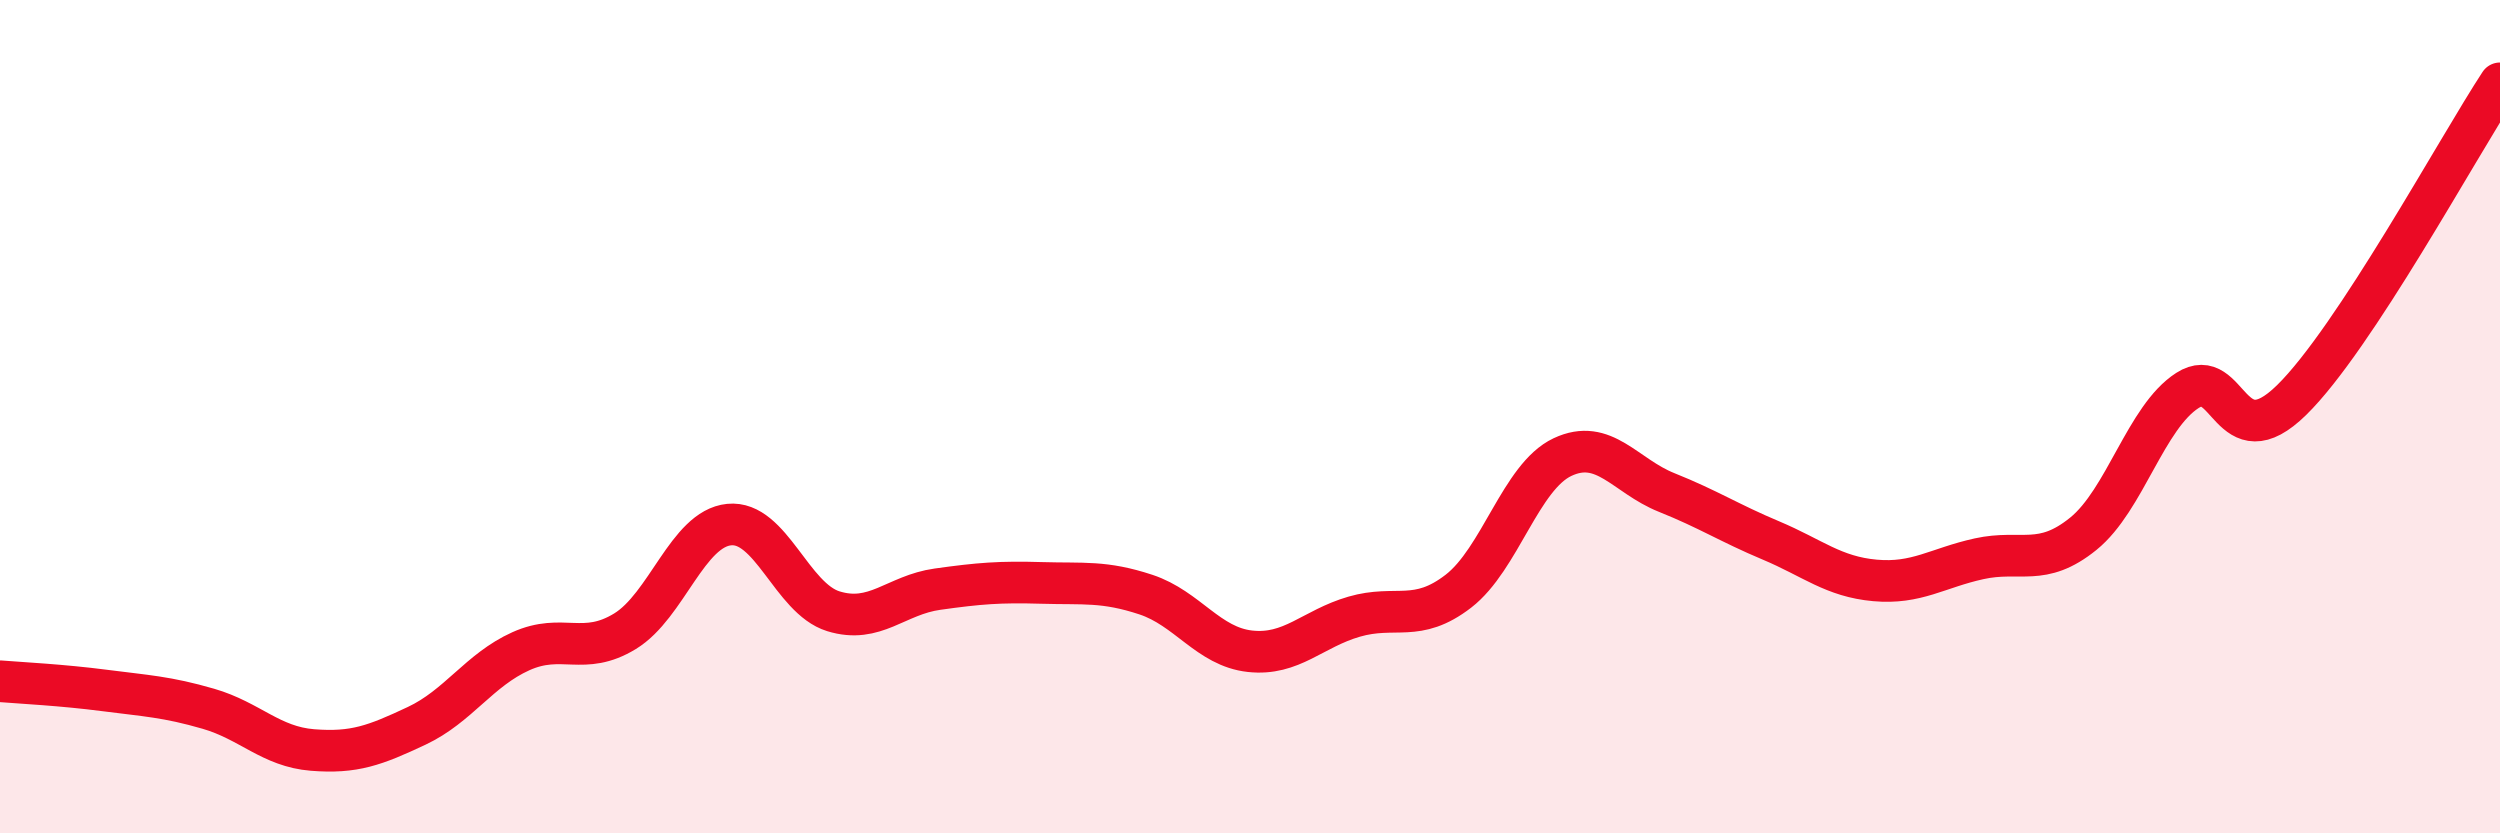
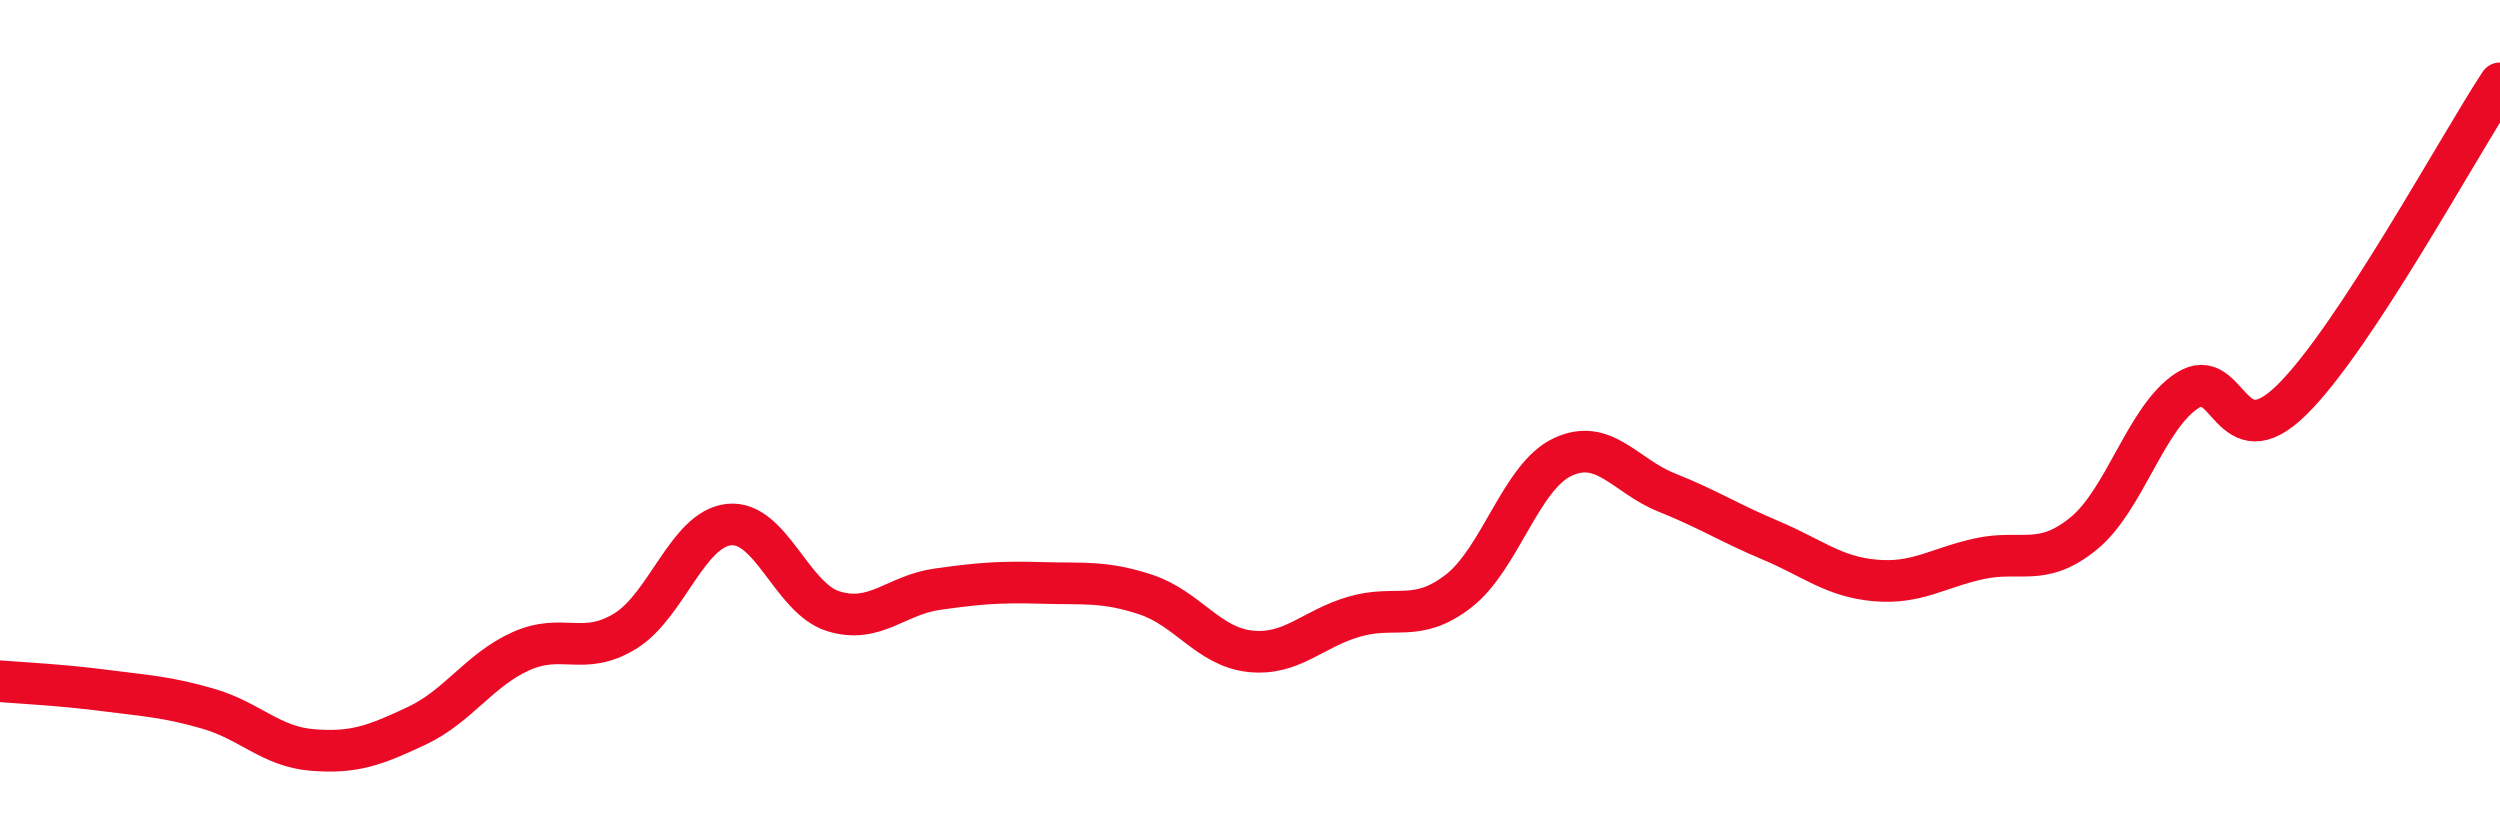
<svg xmlns="http://www.w3.org/2000/svg" width="60" height="20" viewBox="0 0 60 20">
-   <path d="M 0,16.35 C 0.5,16.39 1.5,16.44 2.5,16.57 C 3.5,16.7 4,16.72 5,17.01 C 6,17.3 6.5,17.92 7.5,18 C 8.5,18.08 9,17.89 10,17.42 C 11,16.95 11.5,16.08 12.5,15.63 C 13.5,15.18 14,15.76 15,15.15 C 16,14.54 16.5,12.69 17.5,12.59 C 18.5,12.49 19,14.36 20,14.67 C 21,14.98 21.5,14.28 22.5,14.14 C 23.5,14 24,13.96 25,13.99 C 26,14.02 26.5,13.94 27.5,14.27 C 28.5,14.6 29,15.52 30,15.63 C 31,15.74 31.5,15.09 32.5,14.8 C 33.5,14.51 34,14.96 35,14.19 C 36,13.42 36.5,11.44 37.5,10.97 C 38.5,10.5 39,11.42 40,11.82 C 41,12.22 41.5,12.55 42.5,12.97 C 43.5,13.39 44,13.84 45,13.93 C 46,14.02 46.5,13.63 47.5,13.41 C 48.5,13.19 49,13.62 50,12.81 C 51,12 51.5,10.01 52.5,9.37 C 53.5,8.73 53.5,11.07 55,9.6 C 56.5,8.13 59,3.52 60,2L60 20L0 20Z" fill="#EB0A25" opacity="0.1" stroke-linecap="round" stroke-linejoin="round" />
  <path d="M 0,16.35 C 0.5,16.39 1.5,16.44 2.5,16.57 C 3.5,16.7 4,16.72 5,17.01 C 6,17.3 6.5,17.92 7.5,18 C 8.5,18.08 9,17.89 10,17.42 C 11,16.95 11.5,16.08 12.5,15.63 C 13.5,15.18 14,15.76 15,15.15 C 16,14.54 16.5,12.69 17.5,12.59 C 18.5,12.49 19,14.36 20,14.67 C 21,14.98 21.5,14.28 22.5,14.14 C 23.5,14 24,13.96 25,13.99 C 26,14.02 26.5,13.94 27.5,14.27 C 28.5,14.6 29,15.52 30,15.63 C 31,15.74 31.5,15.09 32.5,14.8 C 33.5,14.51 34,14.96 35,14.19 C 36,13.42 36.5,11.44 37.5,10.97 C 38.5,10.5 39,11.42 40,11.82 C 41,12.22 41.5,12.55 42.5,12.97 C 43.5,13.39 44,13.84 45,13.93 C 46,14.02 46.5,13.63 47.5,13.41 C 48.5,13.19 49,13.62 50,12.81 C 51,12 51.5,10.01 52.5,9.37 C 53.5,8.73 53.5,11.07 55,9.6 C 56.5,8.13 59,3.52 60,2" stroke="#EB0A25" stroke-width="1" fill="none" stroke-linecap="round" stroke-linejoin="round" />
</svg>